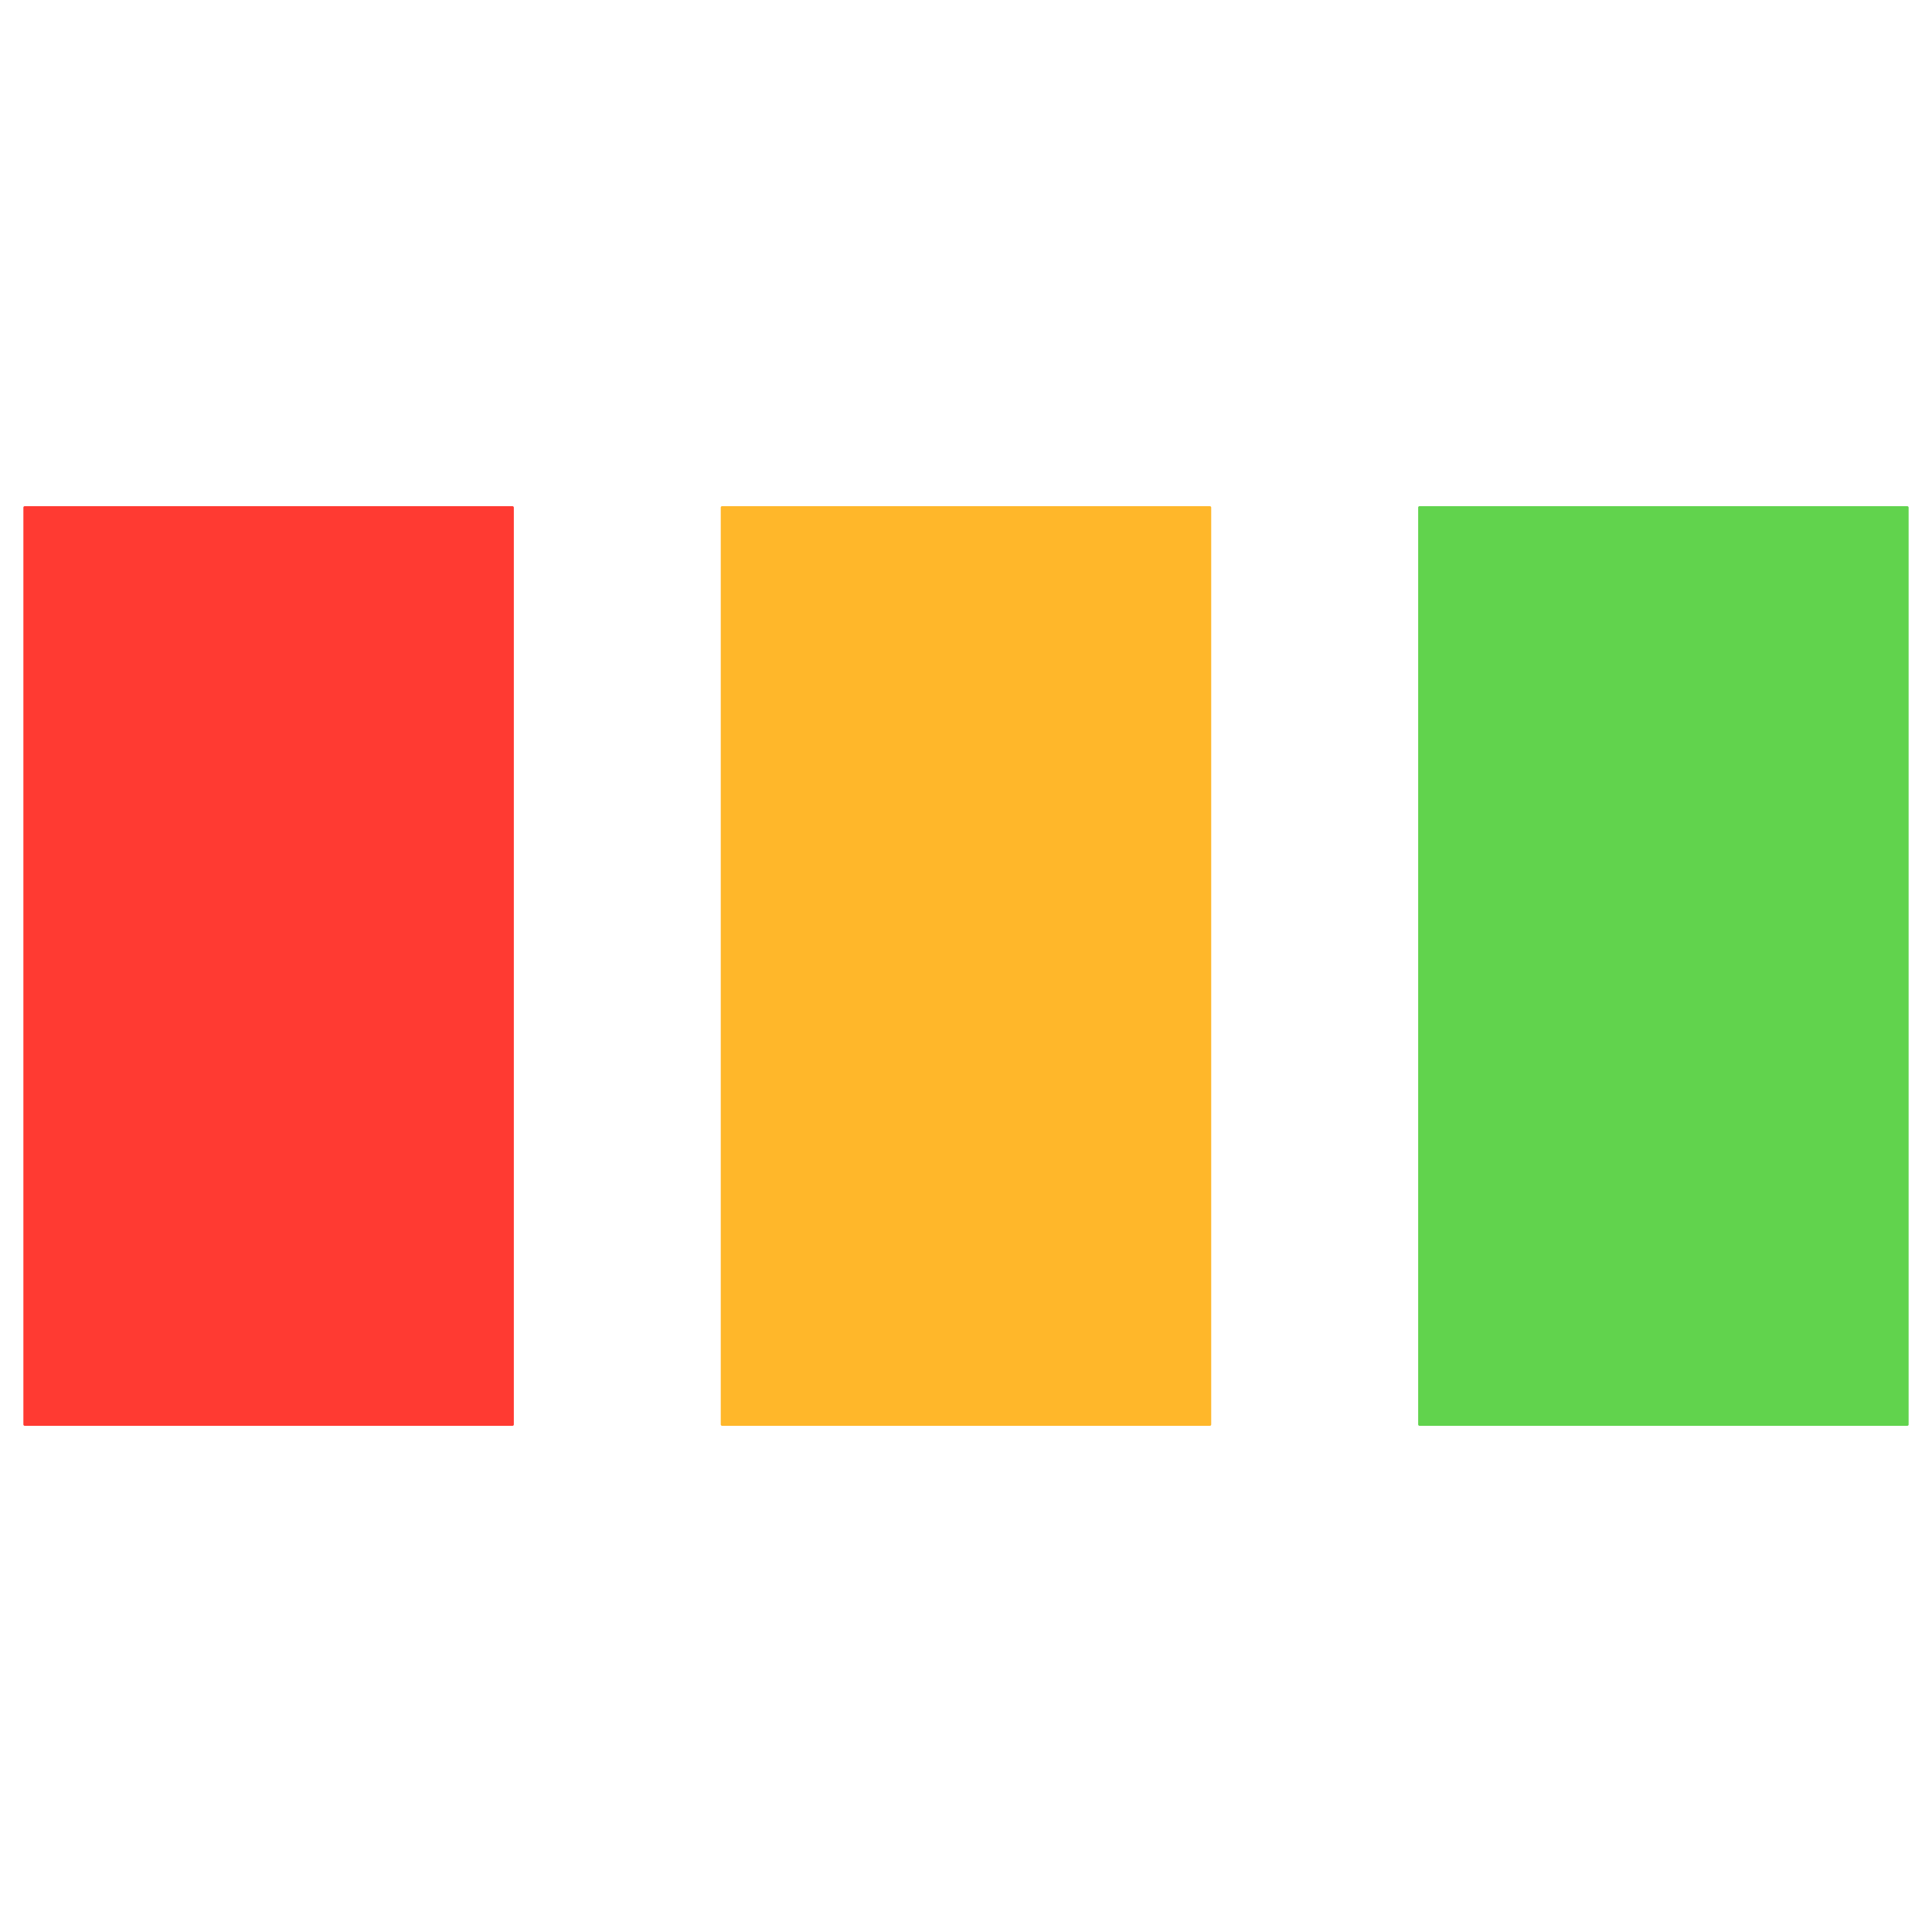
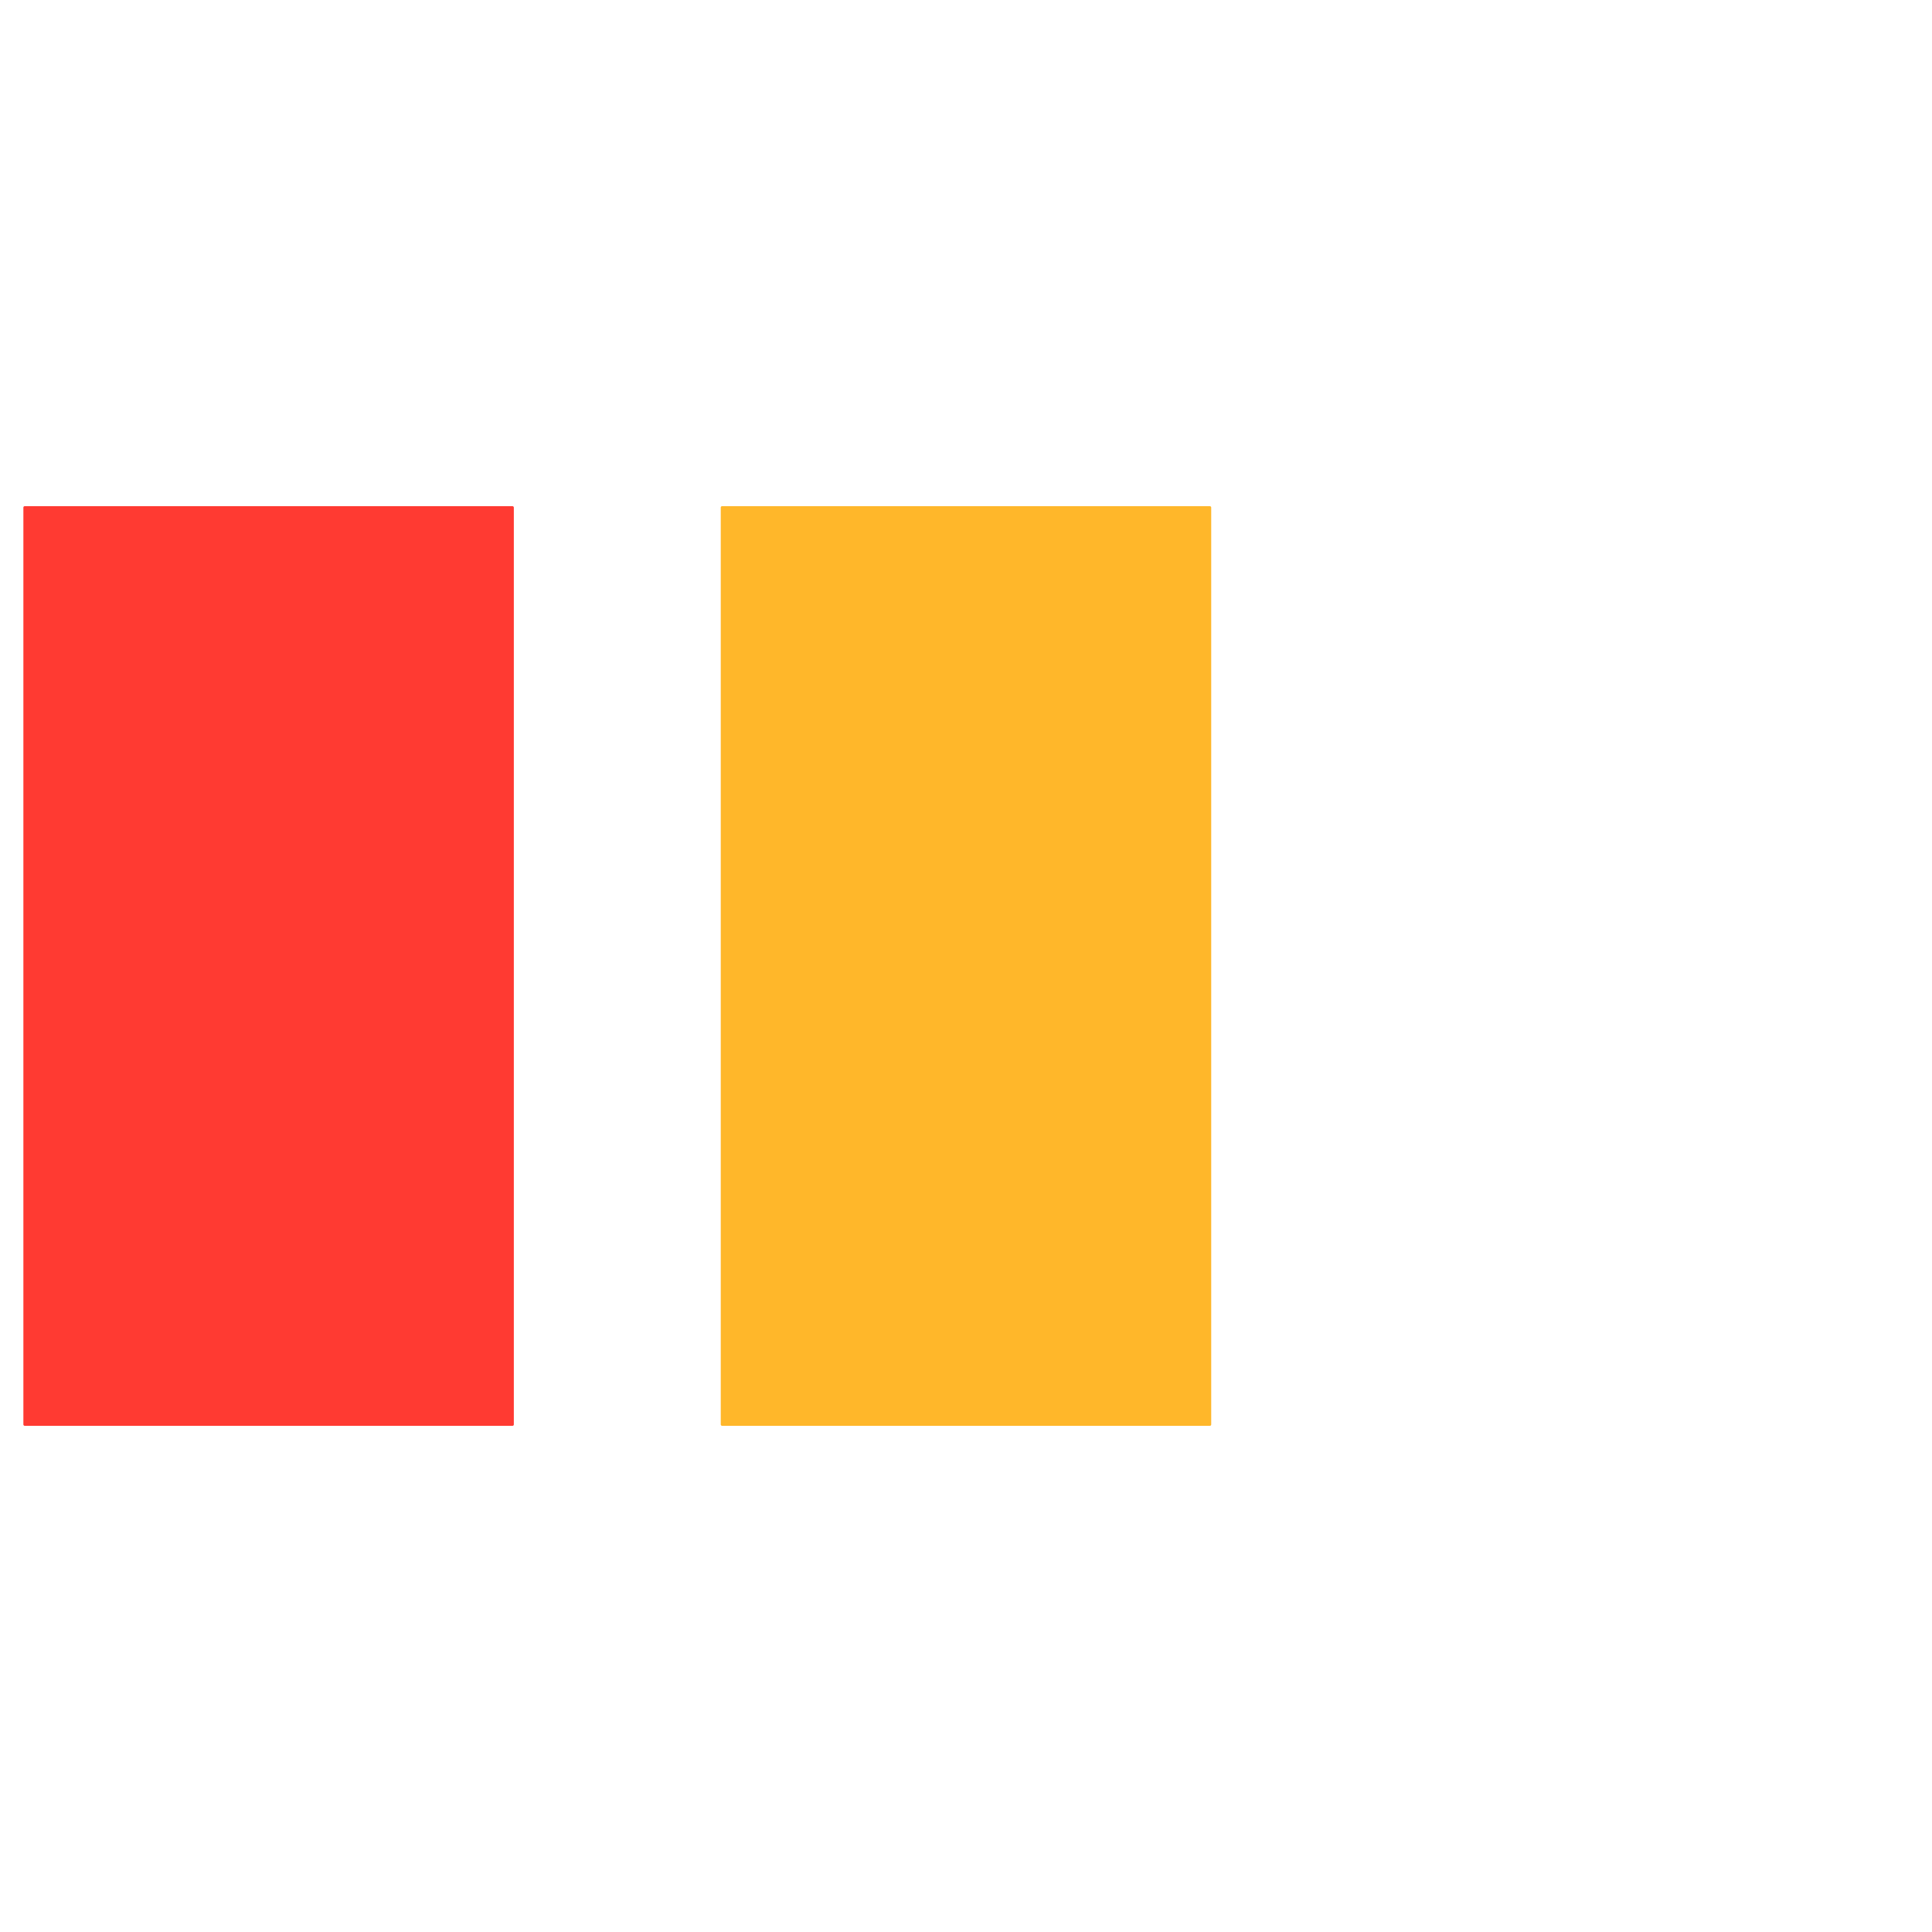
<svg xmlns="http://www.w3.org/2000/svg" xmlns:ns1="http://sodipodi.sourceforge.net/DTD/sodipodi-0.dtd" xmlns:ns2="http://www.inkscape.org/namespaces/inkscape" ns1:docname="progress_status.svg" ns2:version="1.1.1 (3bf5ae0d25, 2021-09-20)" id="svg219" version="1.1" viewBox="0 0 50 50" height="50" width="50">
  <defs id="defs213" />
  <ns1:namedview ns2:window-maximized="1" ns2:window-y="-8" ns2:window-x="-8" ns2:window-height="705" ns2:window-width="1366" ns2:showpageshadow="false" fit-margin-bottom="0" fit-margin-right="0" fit-margin-left="0" fit-margin-top="0" showgrid="false" ns2:document-rotation="0" ns2:current-layer="layer2" ns2:document-units="px" ns2:cy="30.367711" ns2:cx="26.200832" ns2:zoom="7.919596" ns2:pageshadow="2" ns2:pageopacity="0" borderopacity="1.0" bordercolor="#666666" pagecolor="#262626" id="base" ns2:pagecheckerboard="0" units="px" />
  <g ns2:label="Contents" id="layer2" ns2:groupmode="layer" style="display:inline">
    <rect style="fill:#ff3a32;fill-opacity:1;stroke:none;stroke-width:4.909;stroke-linecap:round;stroke-linejoin:round" id="rect916" width="12.693" height="23.8" x="0.605" y="13.1" ry="0.033" />
    <rect style="fill:#ffb72a;fill-opacity:1;stroke:none;stroke-width:4.909;stroke-linecap:round;stroke-linejoin:round" id="rect916-4" width="12.693" height="23.8" x="18.653" y="13.1" ry="0.033" />
-     <rect style="fill:#61d34d;fill-opacity:1;stroke:none;stroke-width:4.909;stroke-linecap:round;stroke-linejoin:round" id="rect916-4-8" width="12.693" height="23.8" x="36.702" y="13.1" ry="0.033" />
  </g>
  <ns2:templateinfo>
    <ns2:name>Dark Canvas</ns2:name>
    <ns2:date>2020-07-13</ns2:date>
  </ns2:templateinfo>
  <ns2:templateinfo>
    <ns2:name>Dark Theme</ns2:name>
    <ns2:date>2021-11-06</ns2:date>
  </ns2:templateinfo>
</svg>